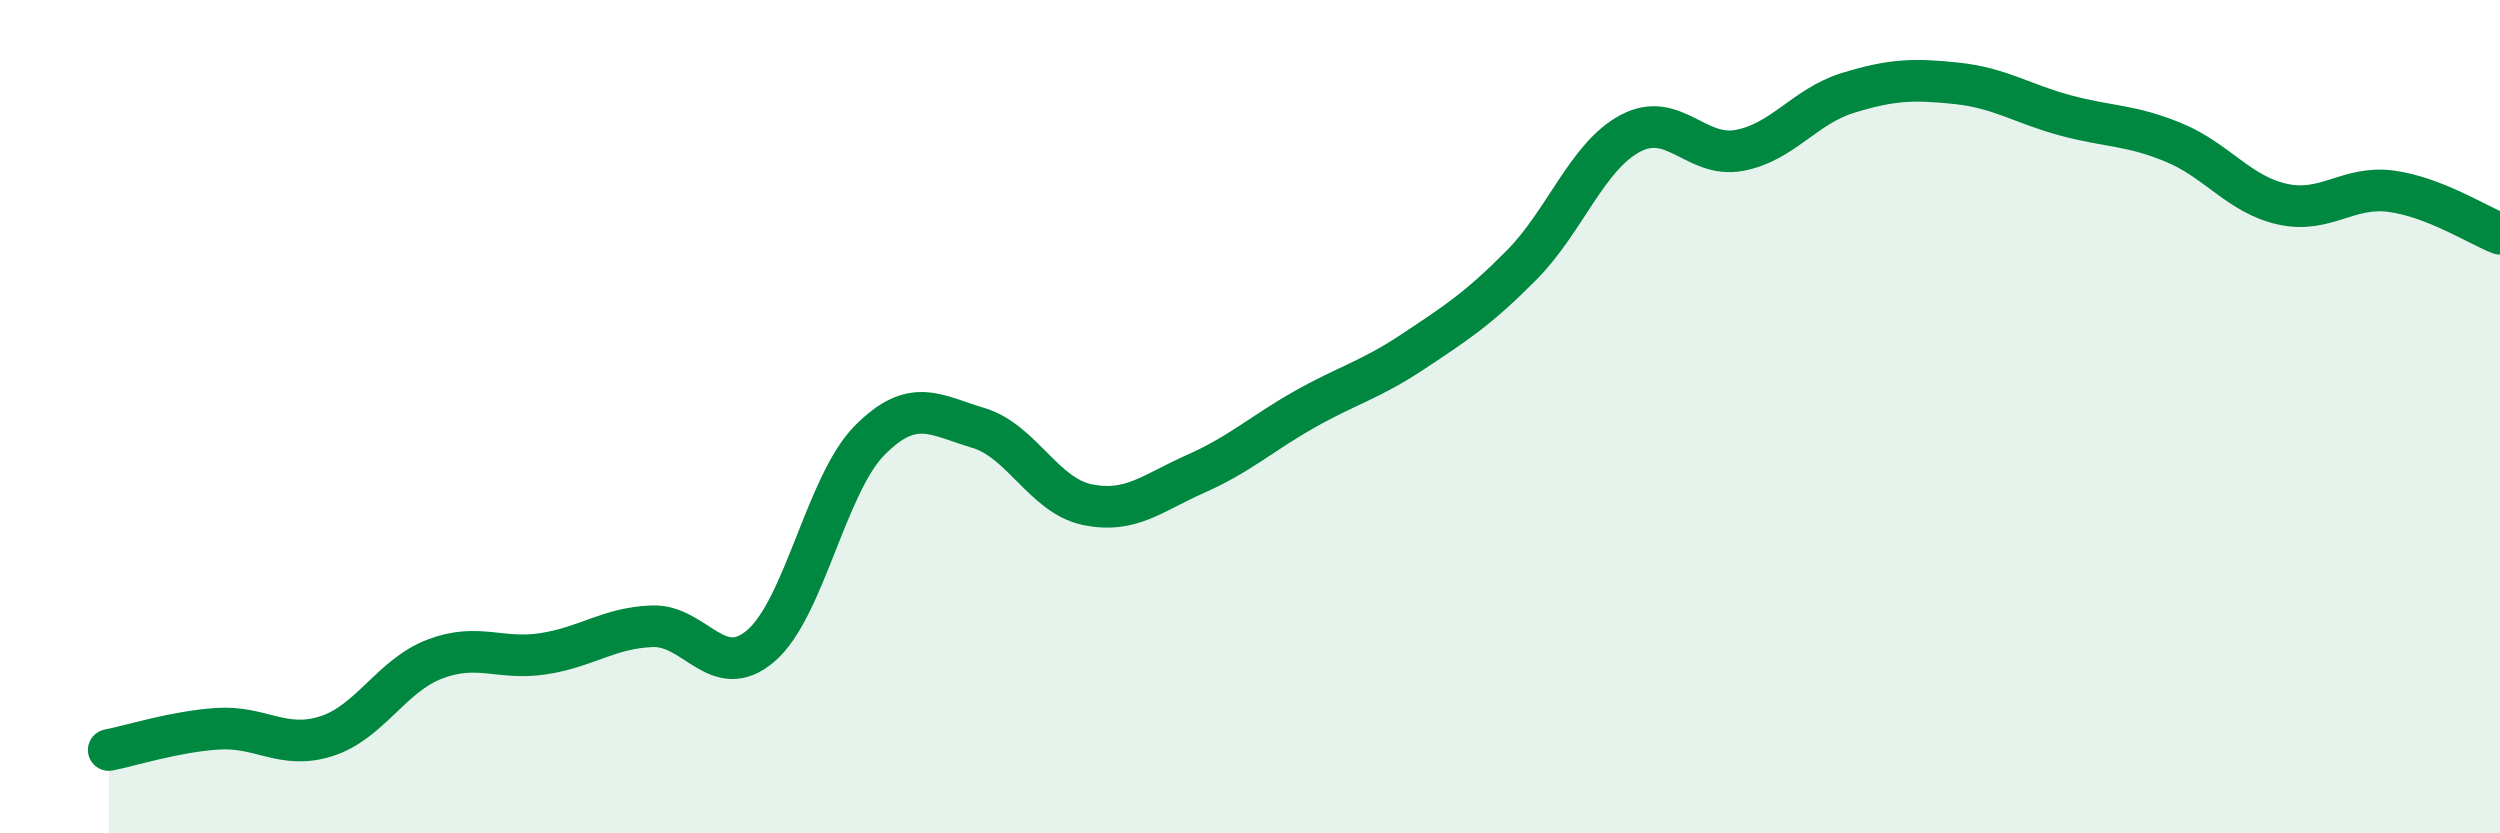
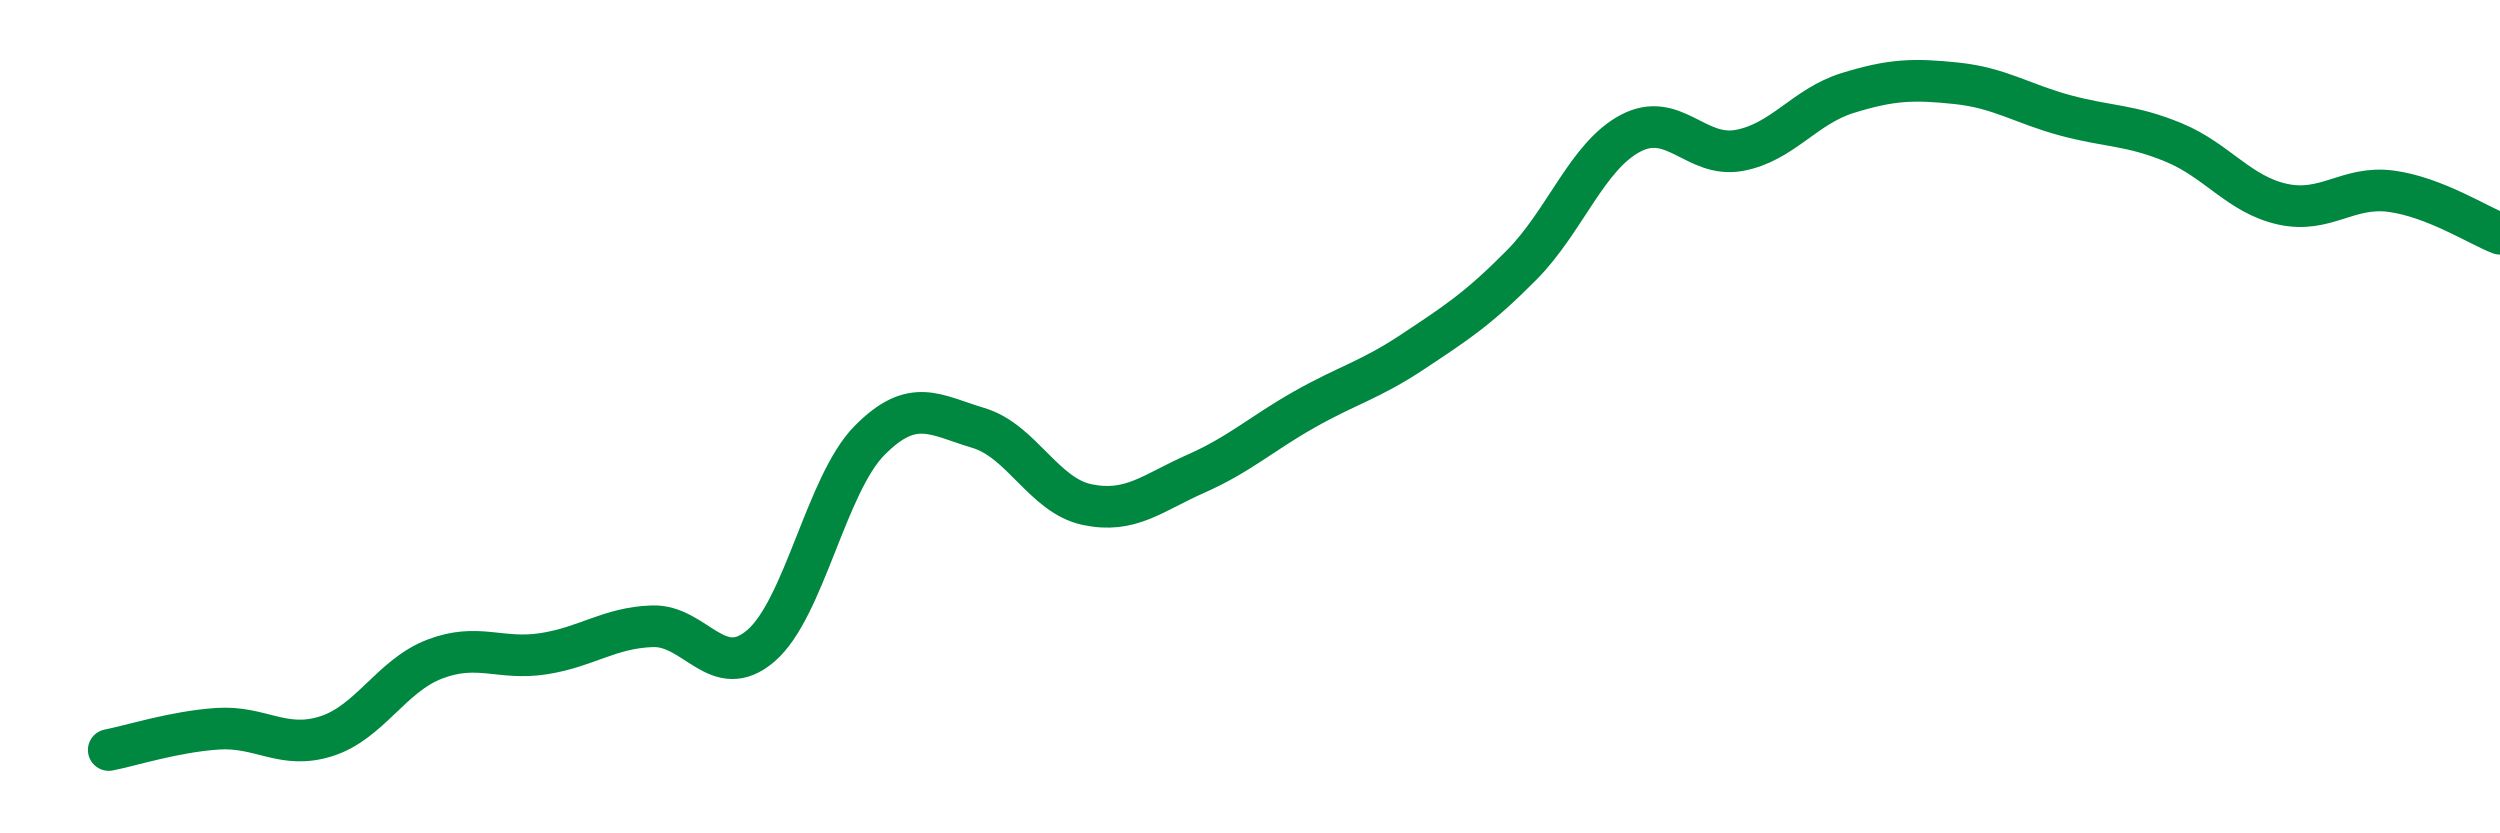
<svg xmlns="http://www.w3.org/2000/svg" width="60" height="20" viewBox="0 0 60 20">
-   <path d="M 2.61,18 C 3.13,17.9 4.18,17.56 5.22,17.49 C 6.26,17.42 6.79,18 7.83,17.67 C 8.87,17.34 9.39,16.22 10.43,15.82 C 11.47,15.42 12,15.85 13.04,15.69 C 14.08,15.53 14.61,15.07 15.65,15.03 C 16.69,14.99 17.22,16.39 18.26,15.5 C 19.3,14.61 19.83,11.62 20.87,10.57 C 21.91,9.52 22.44,9.96 23.48,10.27 C 24.52,10.58 25.05,11.89 26.09,12.11 C 27.13,12.33 27.66,11.83 28.7,11.37 C 29.74,10.91 30.26,10.42 31.3,9.83 C 32.34,9.24 32.87,9.13 33.91,8.44 C 34.95,7.75 35.48,7.41 36.52,6.36 C 37.56,5.31 38.09,3.75 39.13,3.2 C 40.17,2.65 40.7,3.8 41.74,3.61 C 42.78,3.42 43.31,2.55 44.35,2.23 C 45.39,1.91 45.92,1.89 46.96,2 C 48,2.11 48.53,2.49 49.57,2.77 C 50.61,3.05 51.13,2.99 52.17,3.42 C 53.21,3.85 53.74,4.67 54.78,4.9 C 55.82,5.13 56.35,4.45 57.39,4.59 C 58.43,4.73 59.48,5.41 60,5.61L60 20L2.61 20Z" fill="#008740" opacity="0.1" stroke-linecap="round" stroke-linejoin="round" />
  <path d="M 2.61,18 C 3.13,17.9 4.18,17.56 5.22,17.49 C 6.26,17.42 6.79,18 7.83,17.67 C 8.87,17.34 9.39,16.22 10.43,15.82 C 11.47,15.42 12,15.85 13.04,15.69 C 14.08,15.53 14.61,15.07 15.65,15.03 C 16.69,14.99 17.22,16.39 18.26,15.5 C 19.3,14.61 19.83,11.62 20.87,10.57 C 21.91,9.52 22.44,9.96 23.48,10.27 C 24.52,10.58 25.05,11.89 26.09,12.11 C 27.13,12.33 27.66,11.83 28.7,11.37 C 29.74,10.91 30.26,10.42 31.3,9.83 C 32.34,9.24 32.87,9.13 33.91,8.44 C 34.95,7.75 35.48,7.41 36.52,6.36 C 37.56,5.31 38.09,3.75 39.13,3.2 C 40.17,2.65 40.7,3.8 41.74,3.61 C 42.78,3.42 43.31,2.55 44.35,2.23 C 45.39,1.91 45.92,1.89 46.96,2 C 48,2.11 48.53,2.49 49.57,2.77 C 50.61,3.05 51.13,2.99 52.17,3.42 C 53.21,3.85 53.74,4.67 54.78,4.9 C 55.82,5.13 56.35,4.45 57.39,4.59 C 58.43,4.73 59.48,5.41 60,5.61" stroke="#008740" stroke-width="1" fill="none" stroke-linecap="round" stroke-linejoin="round" />
</svg>